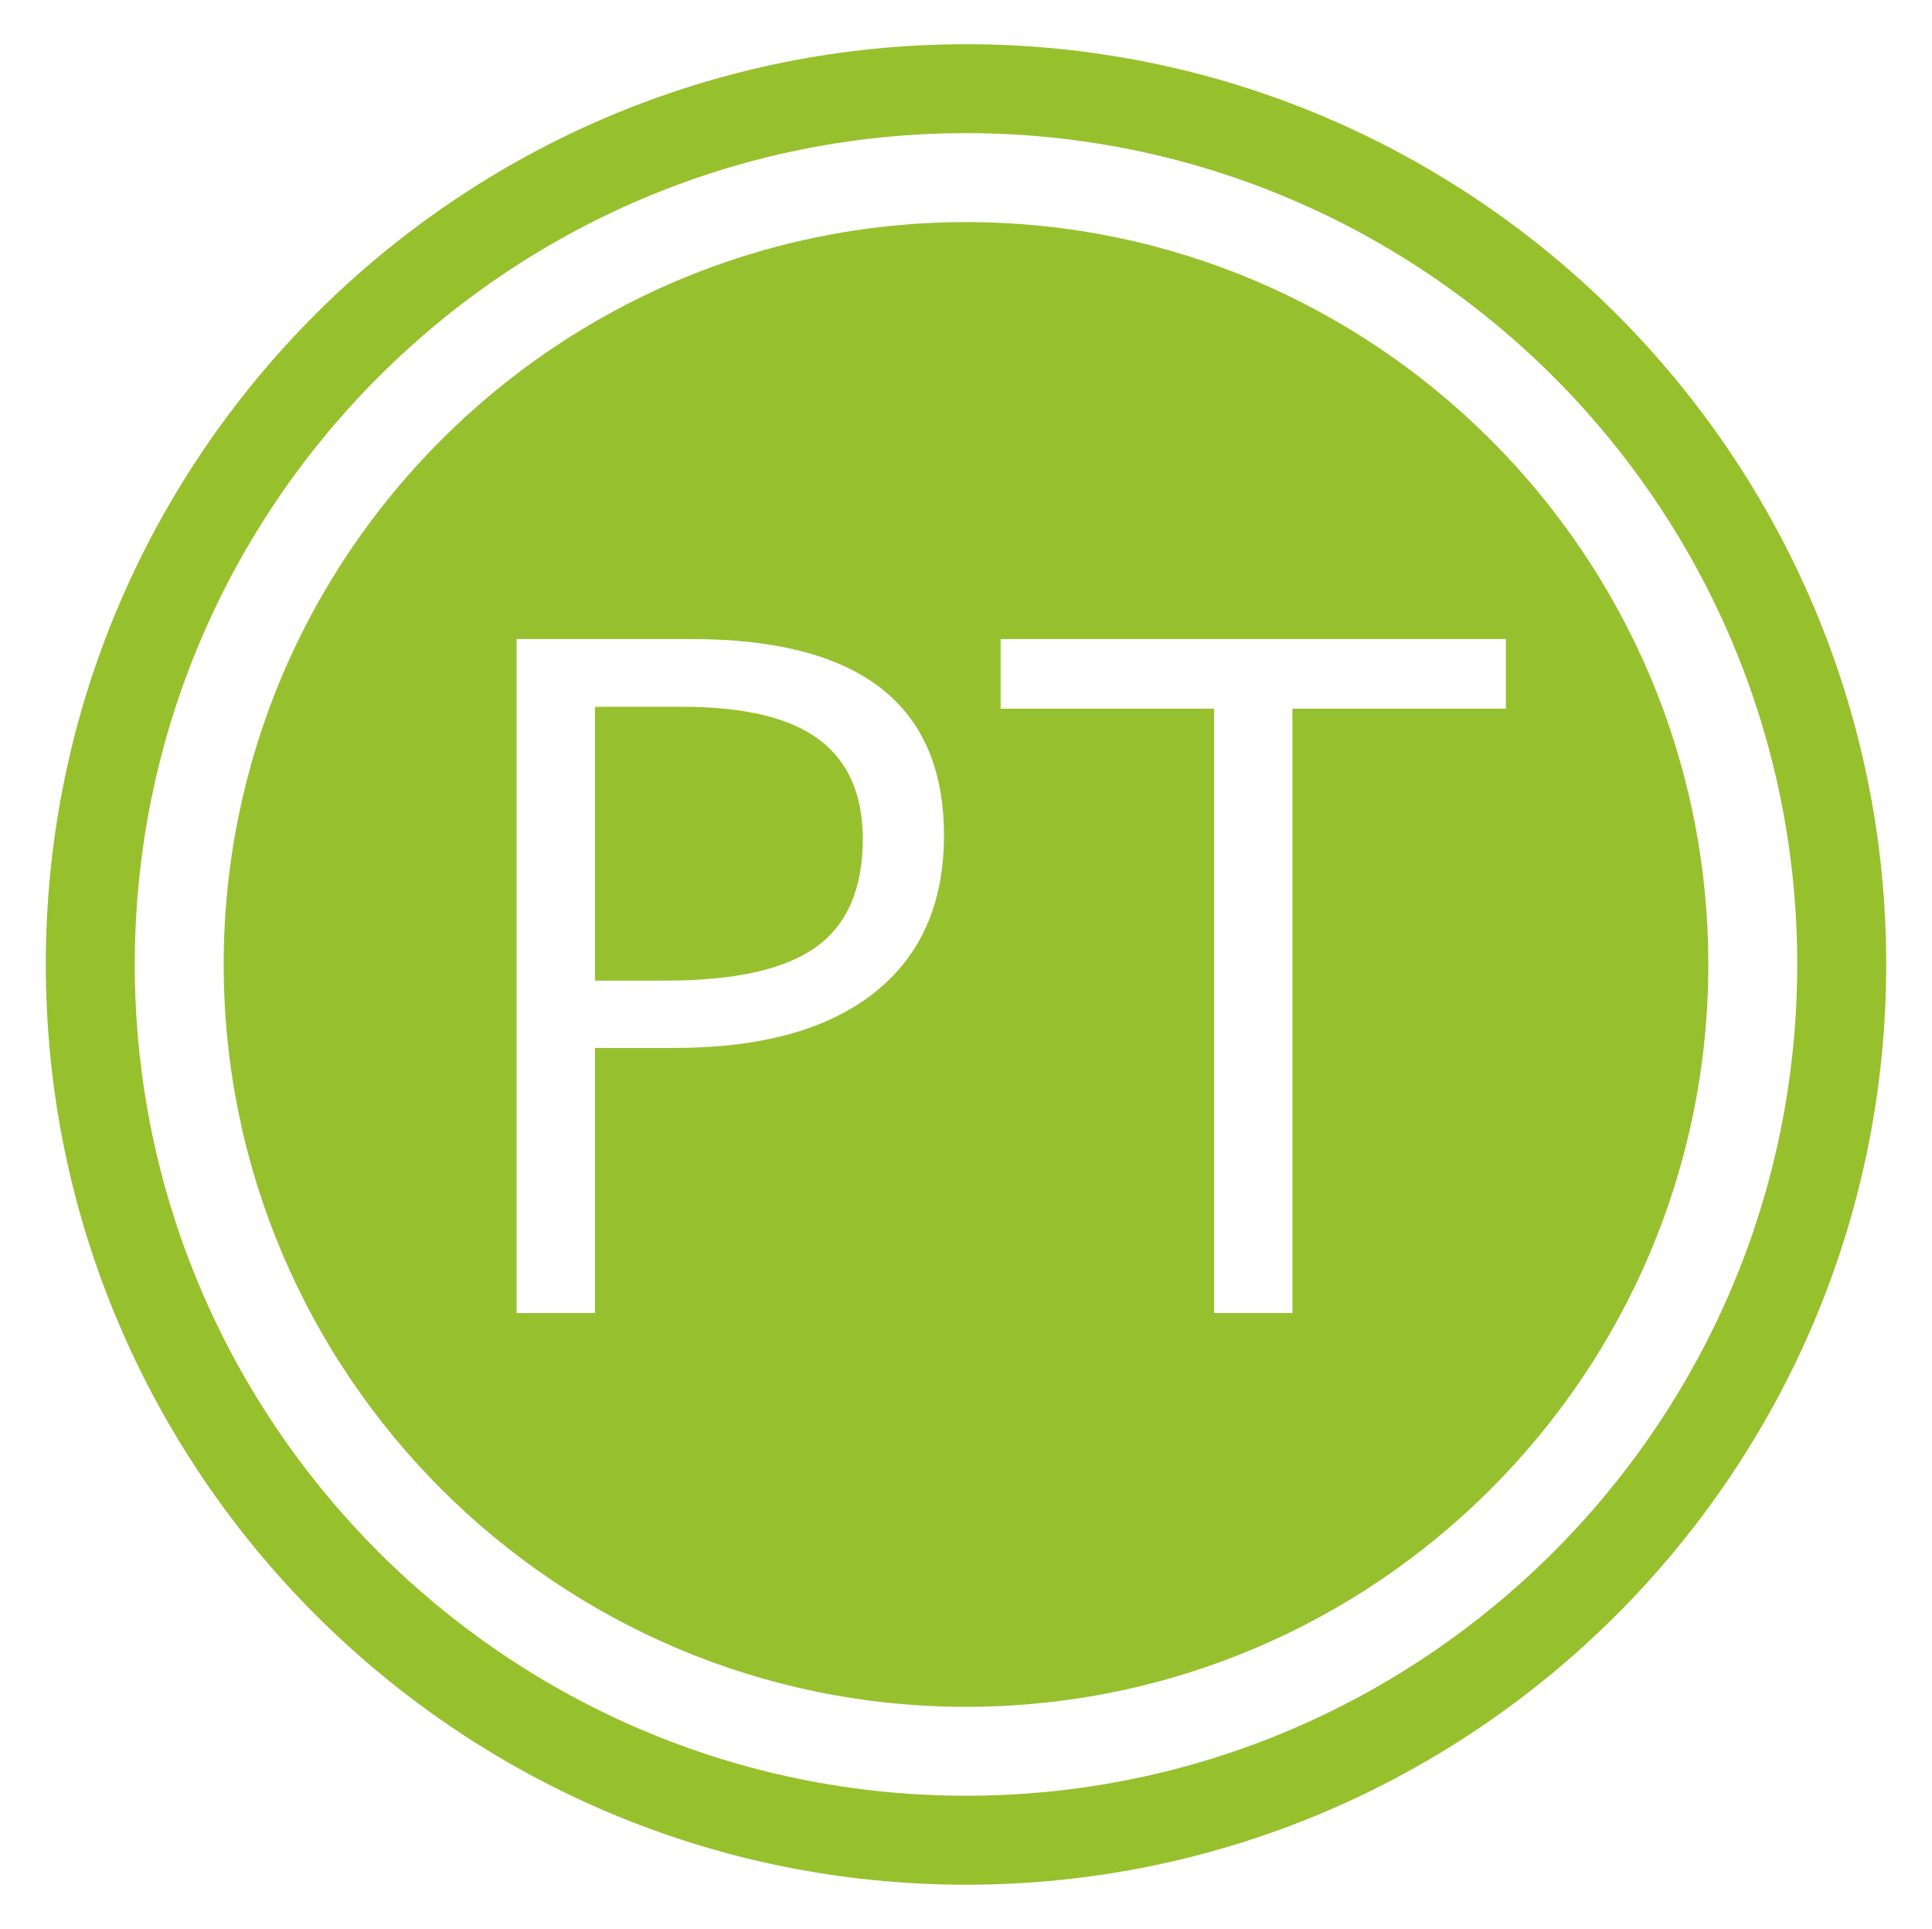
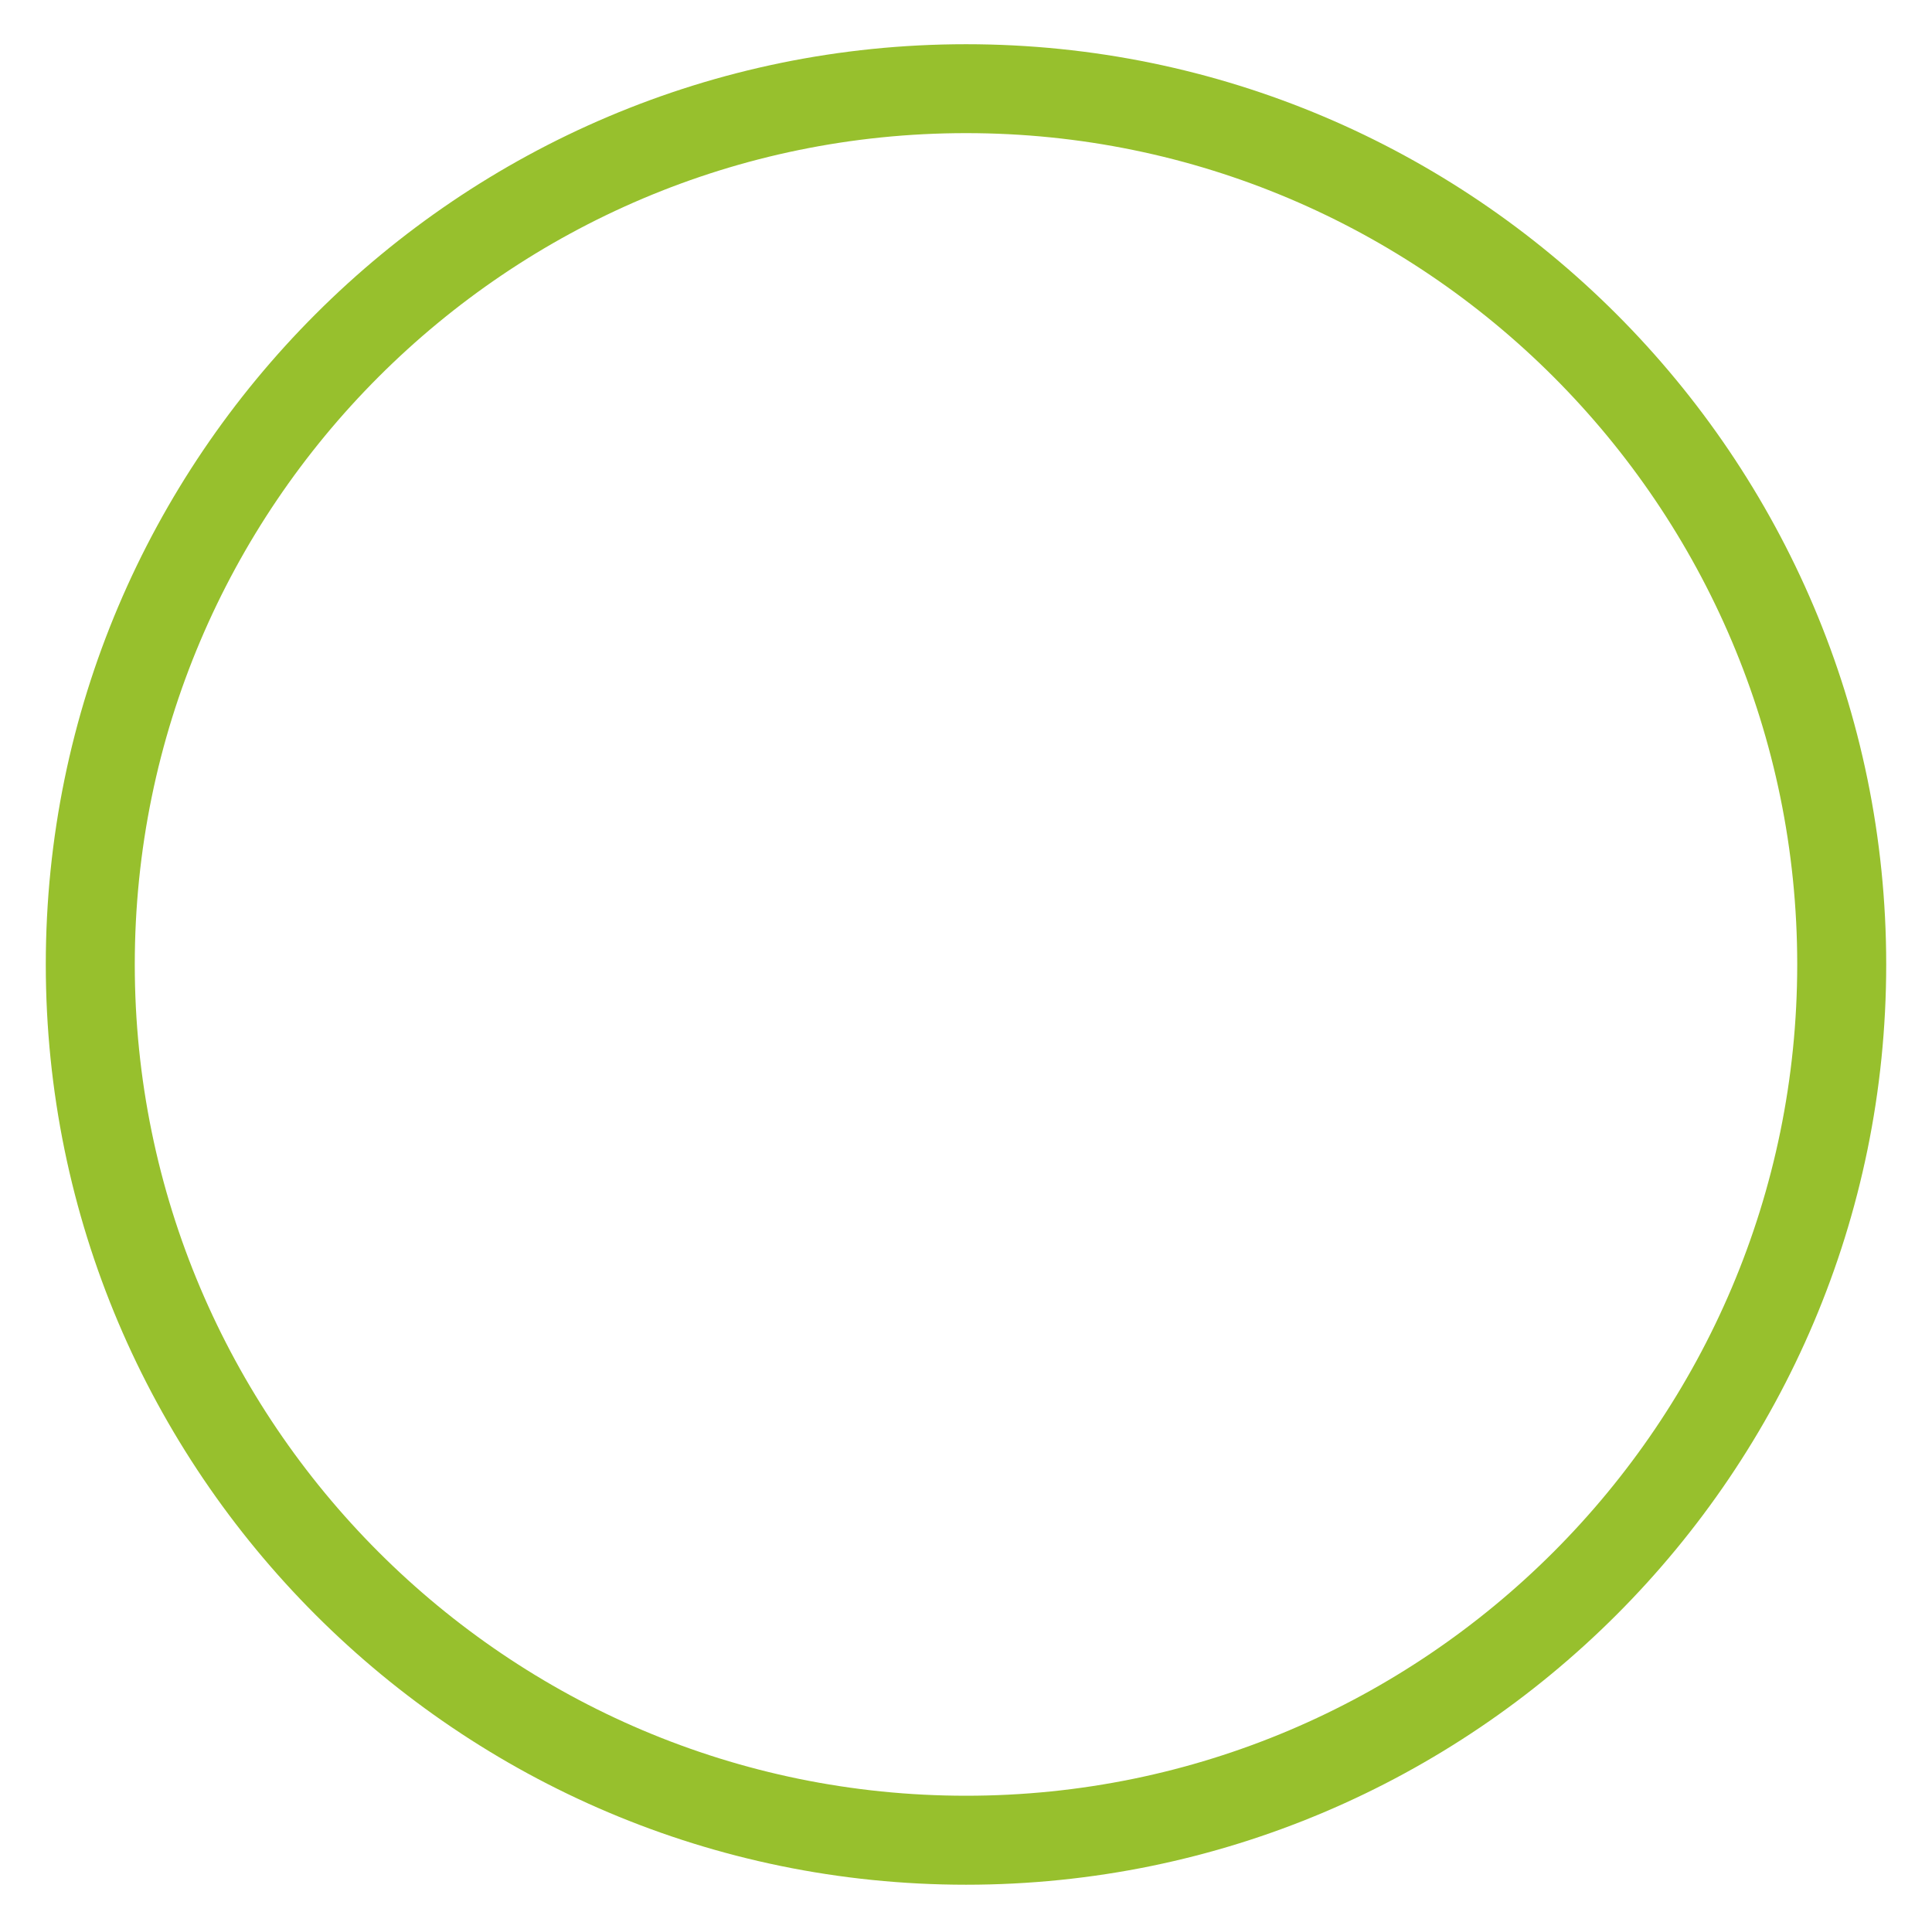
<svg xmlns="http://www.w3.org/2000/svg" version="1.1" id="Layer_1" x="0px" y="0px" width="24.556px" height="24.516px" viewBox="0 0 24.556 24.516" enable-background="new 0 0 24.556 24.516" xml:space="preserve">
  <g>
    <path fill="#97C02D" d="M12.279,0.562c-6.45,0-11.697,5.247-11.697,11.696c0,6.45,5.247,11.696,11.697,11.696   c6.449,0,11.695-5.246,11.695-11.696C23.974,5.809,18.728,0.562,12.279,0.562z M12.279,22.823c-5.826,0-10.566-4.739-10.566-10.565   S6.453,1.692,12.279,1.692s10.564,4.739,10.564,10.565S18.105,22.823,12.279,22.823z" />
-     <path fill="#97C02F" d="M10.41,9.399C10.039,9.122,9.46,8.983,8.675,8.983H7.562v3.48h0.896c0.883,0,1.521-0.143,1.916-0.428   s0.592-0.742,0.592-1.371C10.966,10.099,10.781,9.677,10.41,9.399z" />
-     <path fill="#97C02F" d="M12.279,2.823c-5.203,0-9.436,4.232-9.436,9.435s4.232,9.435,9.436,9.435c5.202,0,9.434-4.232,9.434-9.435   S17.481,2.823,12.279,2.823z M16.427,16.688h-0.996V9.007h-2.713V8.122h6.422v0.885h-2.713V16.688z M11.11,12.619   c-0.592,0.467-1.438,0.7-2.54,0.7H7.562v3.369H6.566V8.122h2.221c2.141,0,3.211,0.832,3.211,2.496   C11.998,11.485,11.702,12.152,11.11,12.619z" />
  </g>
</svg>